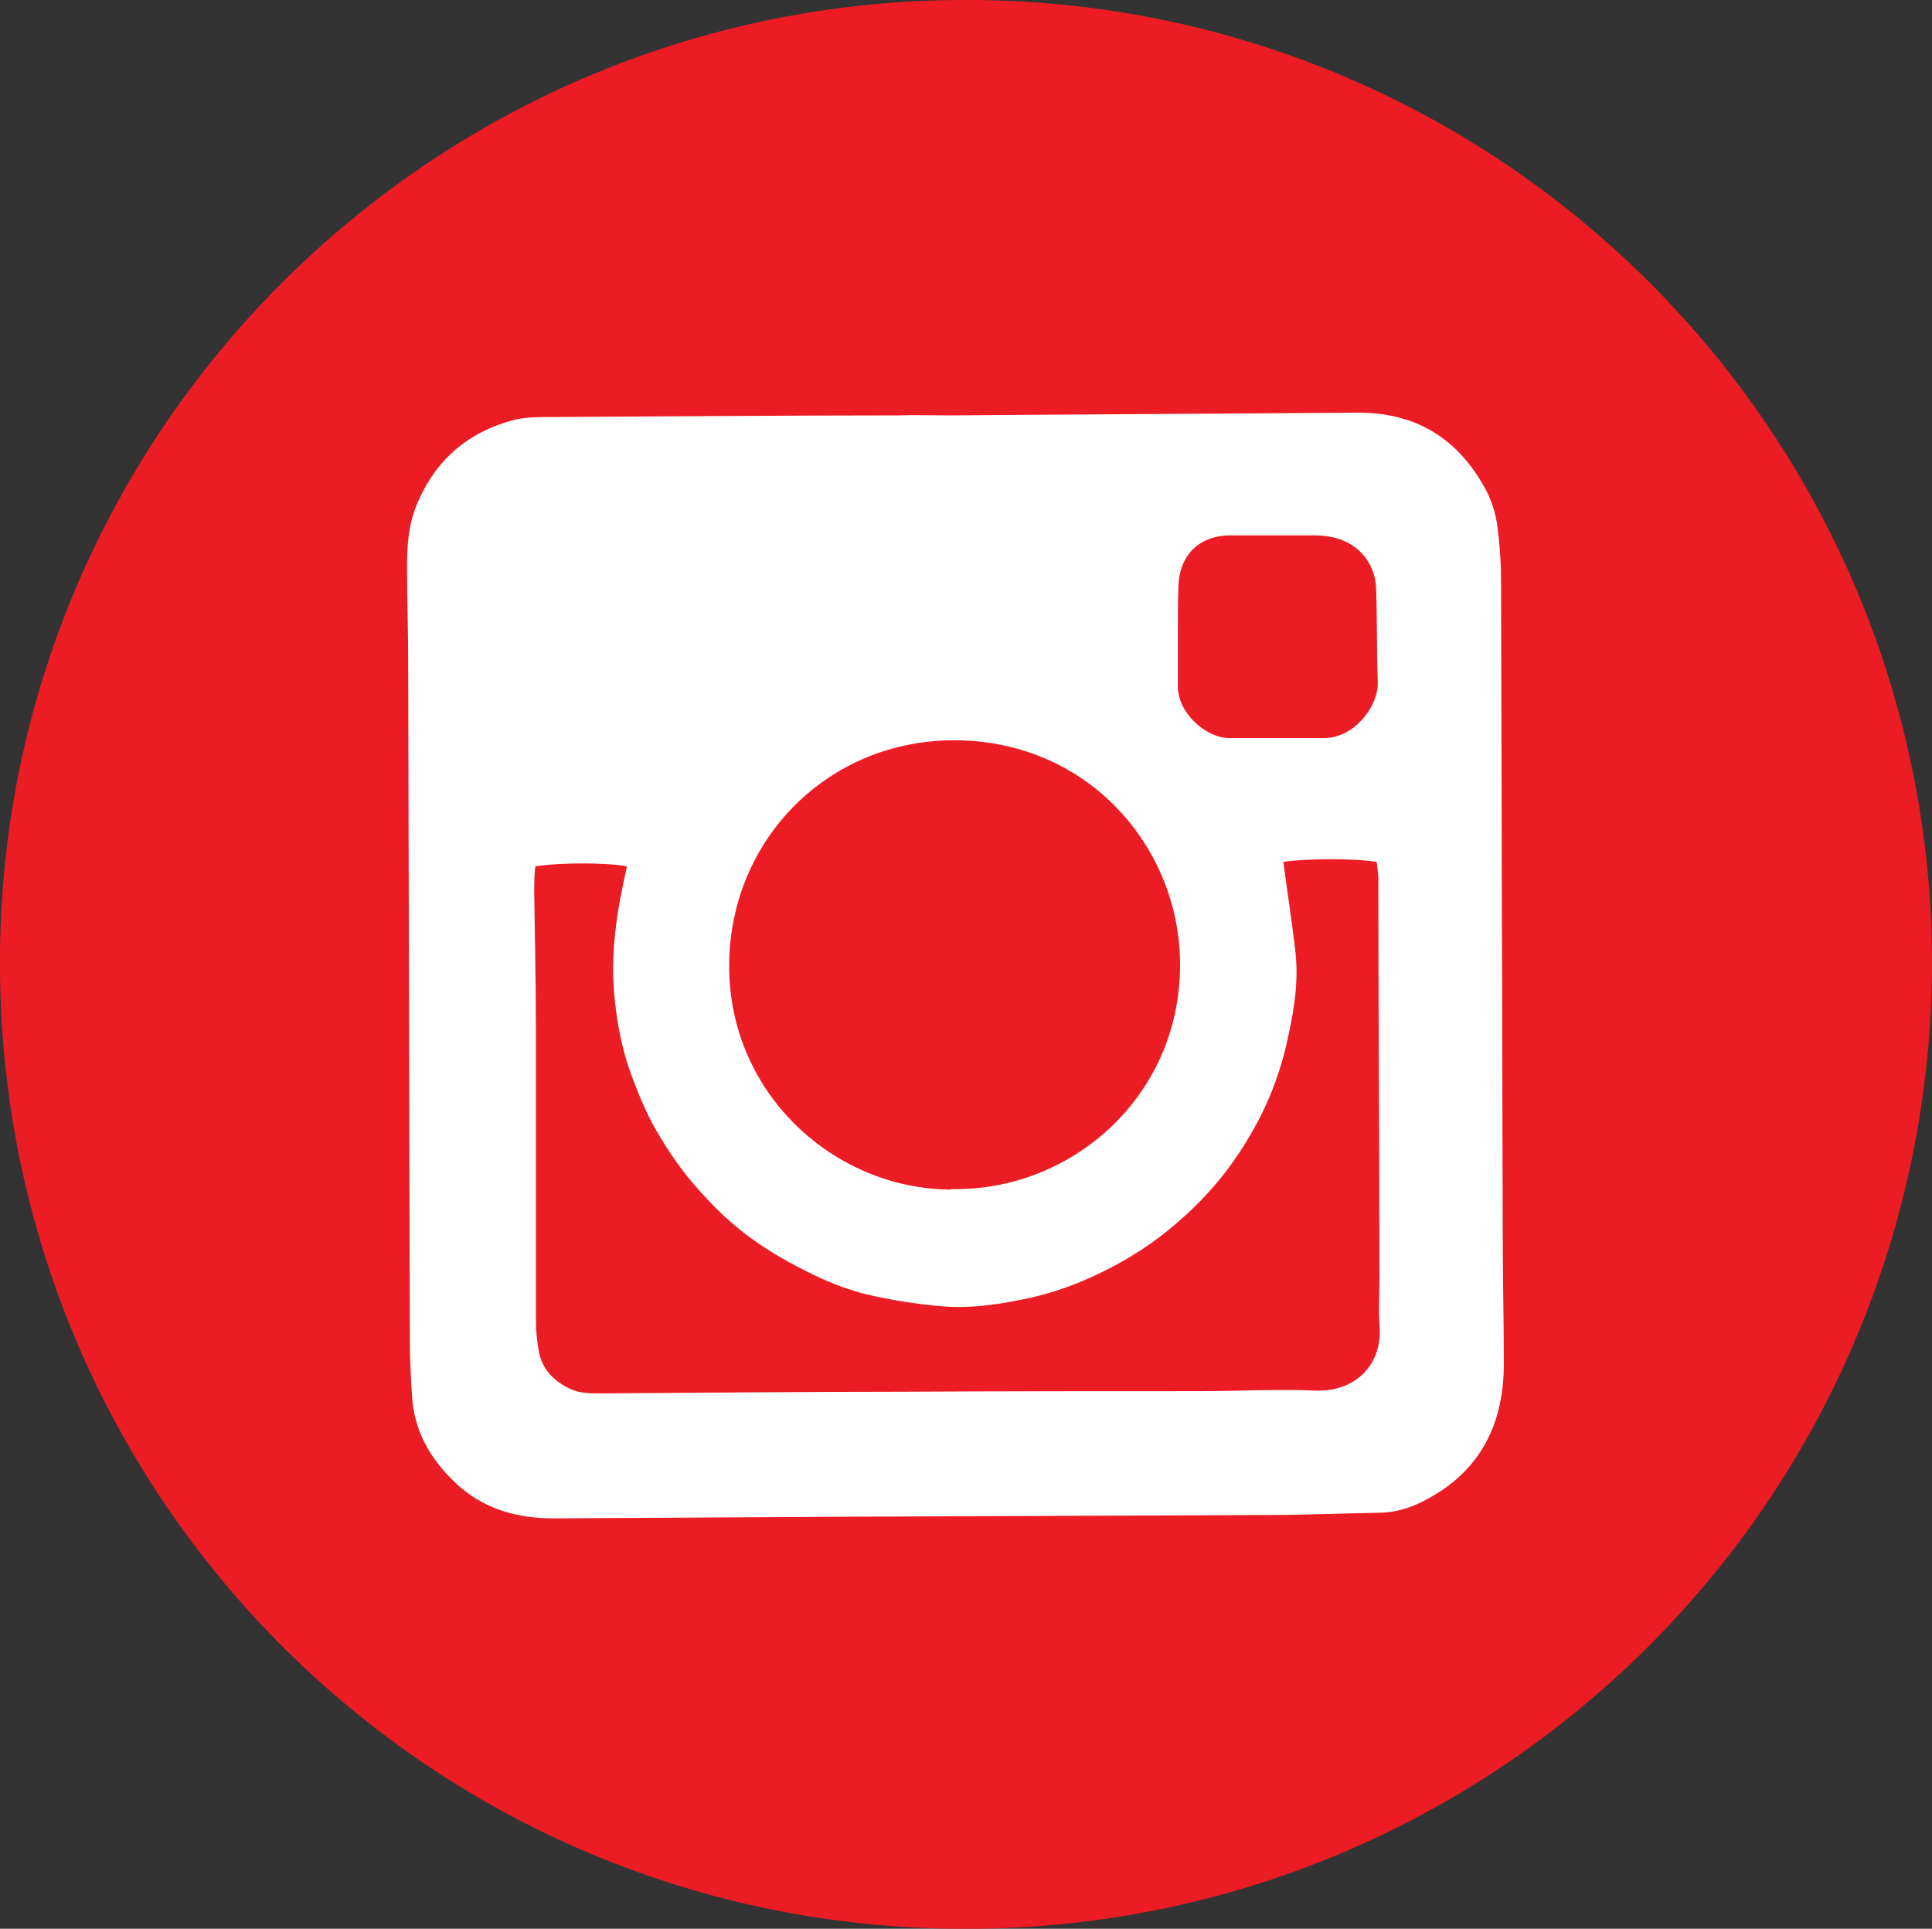
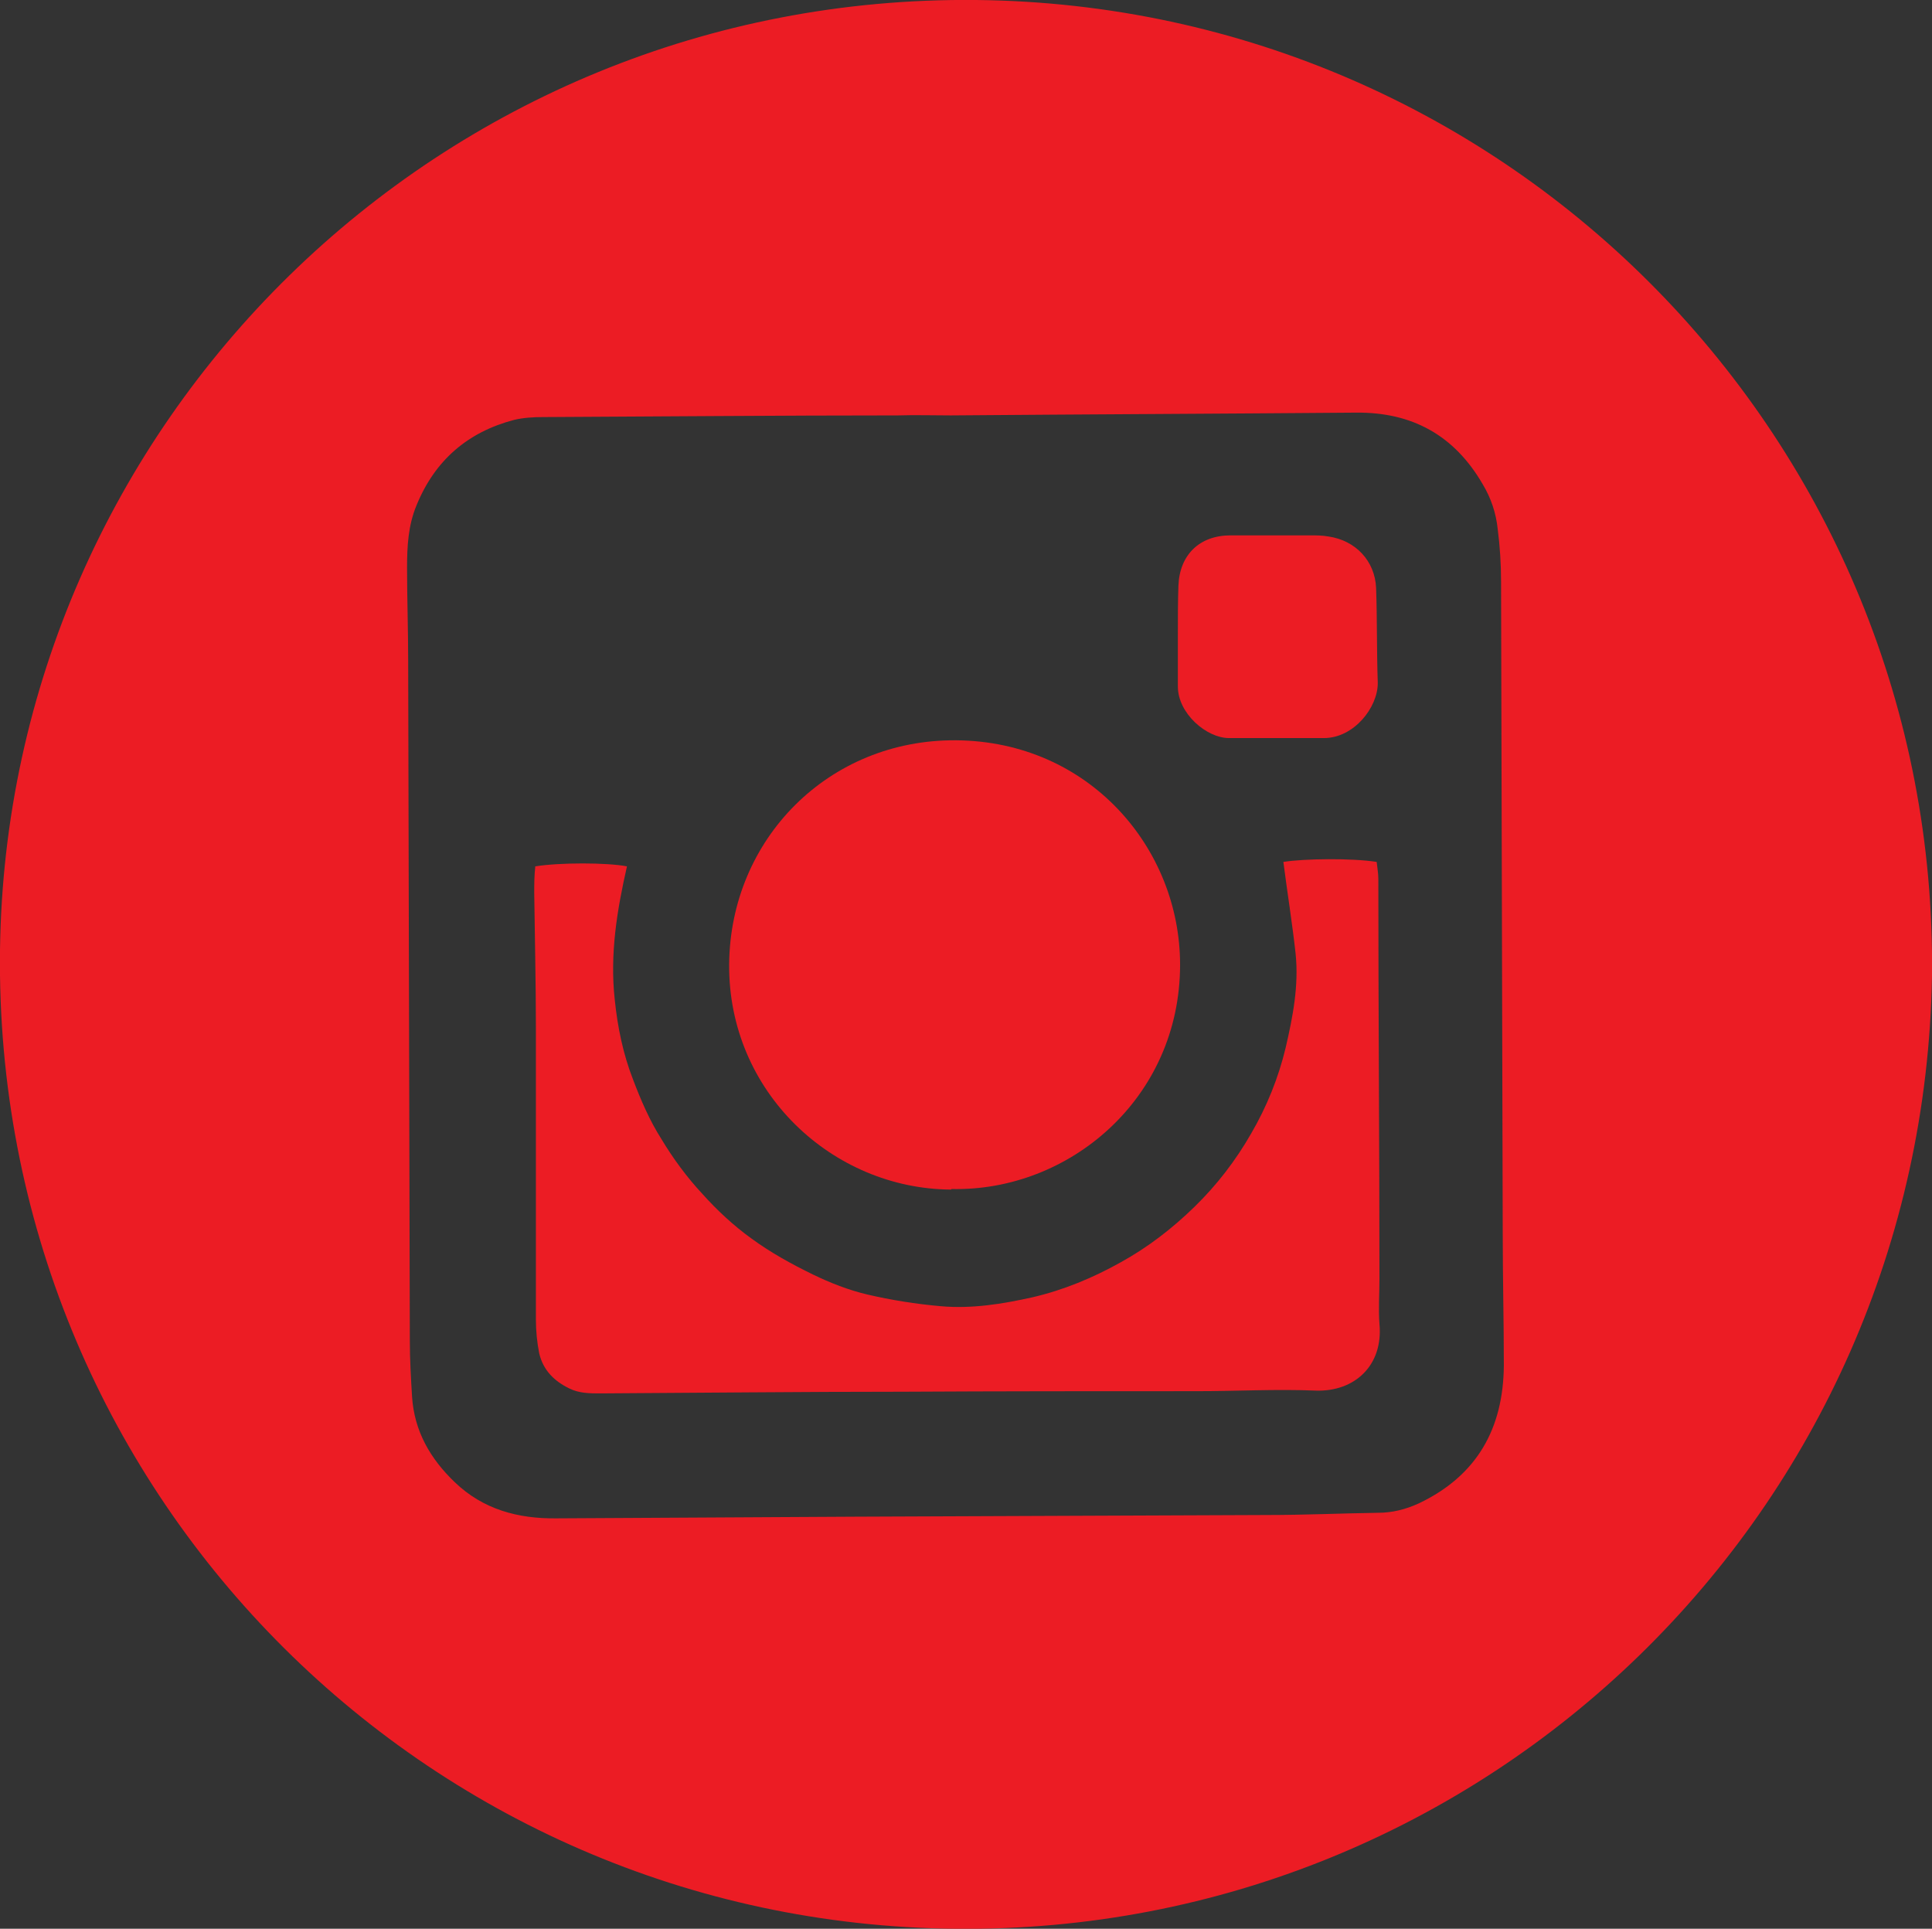
<svg xmlns="http://www.w3.org/2000/svg" id="Layer_2" data-name="Layer 2" viewBox="0 0 34.79 34.73">
  <rect x="0" y="0" width="34.79" height="34.73" fill="#333333" stroke="none" />
  <defs>
    <style>
      .cls-1 {
        fill: #ec1c24;
      }

      .cls-2 {
        fill: #fff;
      }
    </style>
  </defs>
  <g id="Layer_1-2" data-name="Layer 1">
    <g>
-       <circle class="cls-2" cx="17.4" cy="17.37" r="16.73" />
      <path class="cls-1" d="m34.79,17.57c-.16,9.65-8.03,17.26-17.58,17.16C7.63,34.64-.12,26.82,0,17.11.12,7.62,7.92-.1,17.58,0c9.63.1,17.32,7.97,17.21,17.57ZM17.12,7.46s0,.01,0,.02c-.32,0-.64-.01-.95,0-2.13,0-4.26.02-6.39.03-.17,0-.35.01-.52.05-.84.22-1.43.73-1.76,1.54-.15.36-.17.74-.17,1.12,0,.56.02,1.11.02,1.67.01,4.09.02,8.17.03,12.26,0,.33.02.67.04,1,.04.62.33,1.12.77,1.54.51.49,1.14.66,1.84.65,1.8-.01,3.59-.02,5.39-.03,2.46-.01,4.93-.02,7.39-.03.67,0,1.34-.03,2-.04.26,0,.5-.06.74-.17,1.05-.5,1.52-1.35,1.53-2.48,0-.79-.02-1.59-.02-2.38-.01-3.91-.02-7.82-.03-11.73,0-.32-.02-.64-.06-.95-.03-.29-.12-.56-.27-.81-.51-.88-1.27-1.3-2.28-1.29-2.43.02-4.87.03-7.3.05Z" />
-       <path class="cls-1" d="m9.64,15.6c.43-.07,1.29-.07,1.65,0-.18.79-.31,1.58-.22,2.4.05.49.15.98.33,1.44.14.37.3.74.51,1.07.21.35.46.69.74.99.26.29.56.57.88.8.34.25.72.46,1.11.65.31.15.64.28.98.36.43.1.87.17,1.32.21.56.05,1.11-.04,1.65-.16.56-.13,1.09-.35,1.59-.63.49-.27.93-.61,1.33-1,.4-.39.74-.83,1.02-1.32.28-.48.49-1,.62-1.54.13-.56.24-1.12.18-1.7-.06-.55-.15-1.1-.22-1.65.37-.06,1.24-.07,1.68,0,.01.1.03.2.03.31,0,2.4.02,4.8.02,7.2,0,.27-.02.54,0,.81.07.74-.44,1.22-1.14,1.2-.71-.03-1.43.01-2.15.01-1.77,0-3.53,0-5.3.01-1.81,0-3.63.02-5.44.03-.19,0-.38,0-.56-.09-.27-.13-.47-.33-.54-.63-.04-.2-.06-.41-.06-.61,0-1.75,0-3.5,0-5.25,0-.81-.02-1.62-.03-2.43,0-.16,0-.31.02-.49Z" />
+       <path class="cls-1" d="m9.64,15.6c.43-.07,1.29-.07,1.65,0-.18.79-.31,1.58-.22,2.4.05.49.15.98.33,1.44.14.37.3.74.51,1.07.21.35.46.69.74.99.26.29.56.57.88.8.34.25.72.46,1.11.65.31.15.64.28.98.36.43.1.87.17,1.32.21.56.05,1.11-.04,1.65-.16.56-.13,1.09-.35,1.59-.63.49-.27.93-.61,1.33-1,.4-.39.74-.83,1.02-1.32.28-.48.49-1,.62-1.54.13-.56.24-1.12.18-1.7-.06-.55-.15-1.1-.22-1.65.37-.06,1.24-.07,1.68,0,.01.1.03.2.03.31,0,2.4.02,4.8.02,7.2,0,.27-.02.54,0,.81.07.74-.44,1.22-1.14,1.2-.71-.03-1.43.01-2.15.01-1.77,0-3.53,0-5.3.01-1.81,0-3.63.02-5.44.03-.19,0-.38,0-.56-.09-.27-.13-.47-.33-.54-.63-.04-.2-.06-.41-.06-.61,0-1.75,0-3.5,0-5.25,0-.81-.02-1.62-.03-2.43,0-.16,0-.31.02-.49" />
      <path class="cls-1" d="m17.13,21.42c-2.14-.01-4.02-1.76-4-4.06.02-2.25,1.79-4.05,4.09-4.03,2.39.02,4.03,1.94,4.03,4.04,0,2.41-2,4.09-4.12,4.04Z" />
      <path class="cls-1" d="m21.21,11.41c0-.29,0-.57.01-.86.02-.56.38-.91.94-.91.48,0,.95,0,1.43,0,.11,0,.22,0,.33.02.49.07.84.44.86.93.02.57.01,1.14.03,1.71,0,.44-.43.99-.97.99-.57,0-1.14,0-1.71,0-.4,0-.92-.44-.92-.93,0-.32,0-.63,0-.95h-.01Z" />
    </g>
  </g>
</svg>